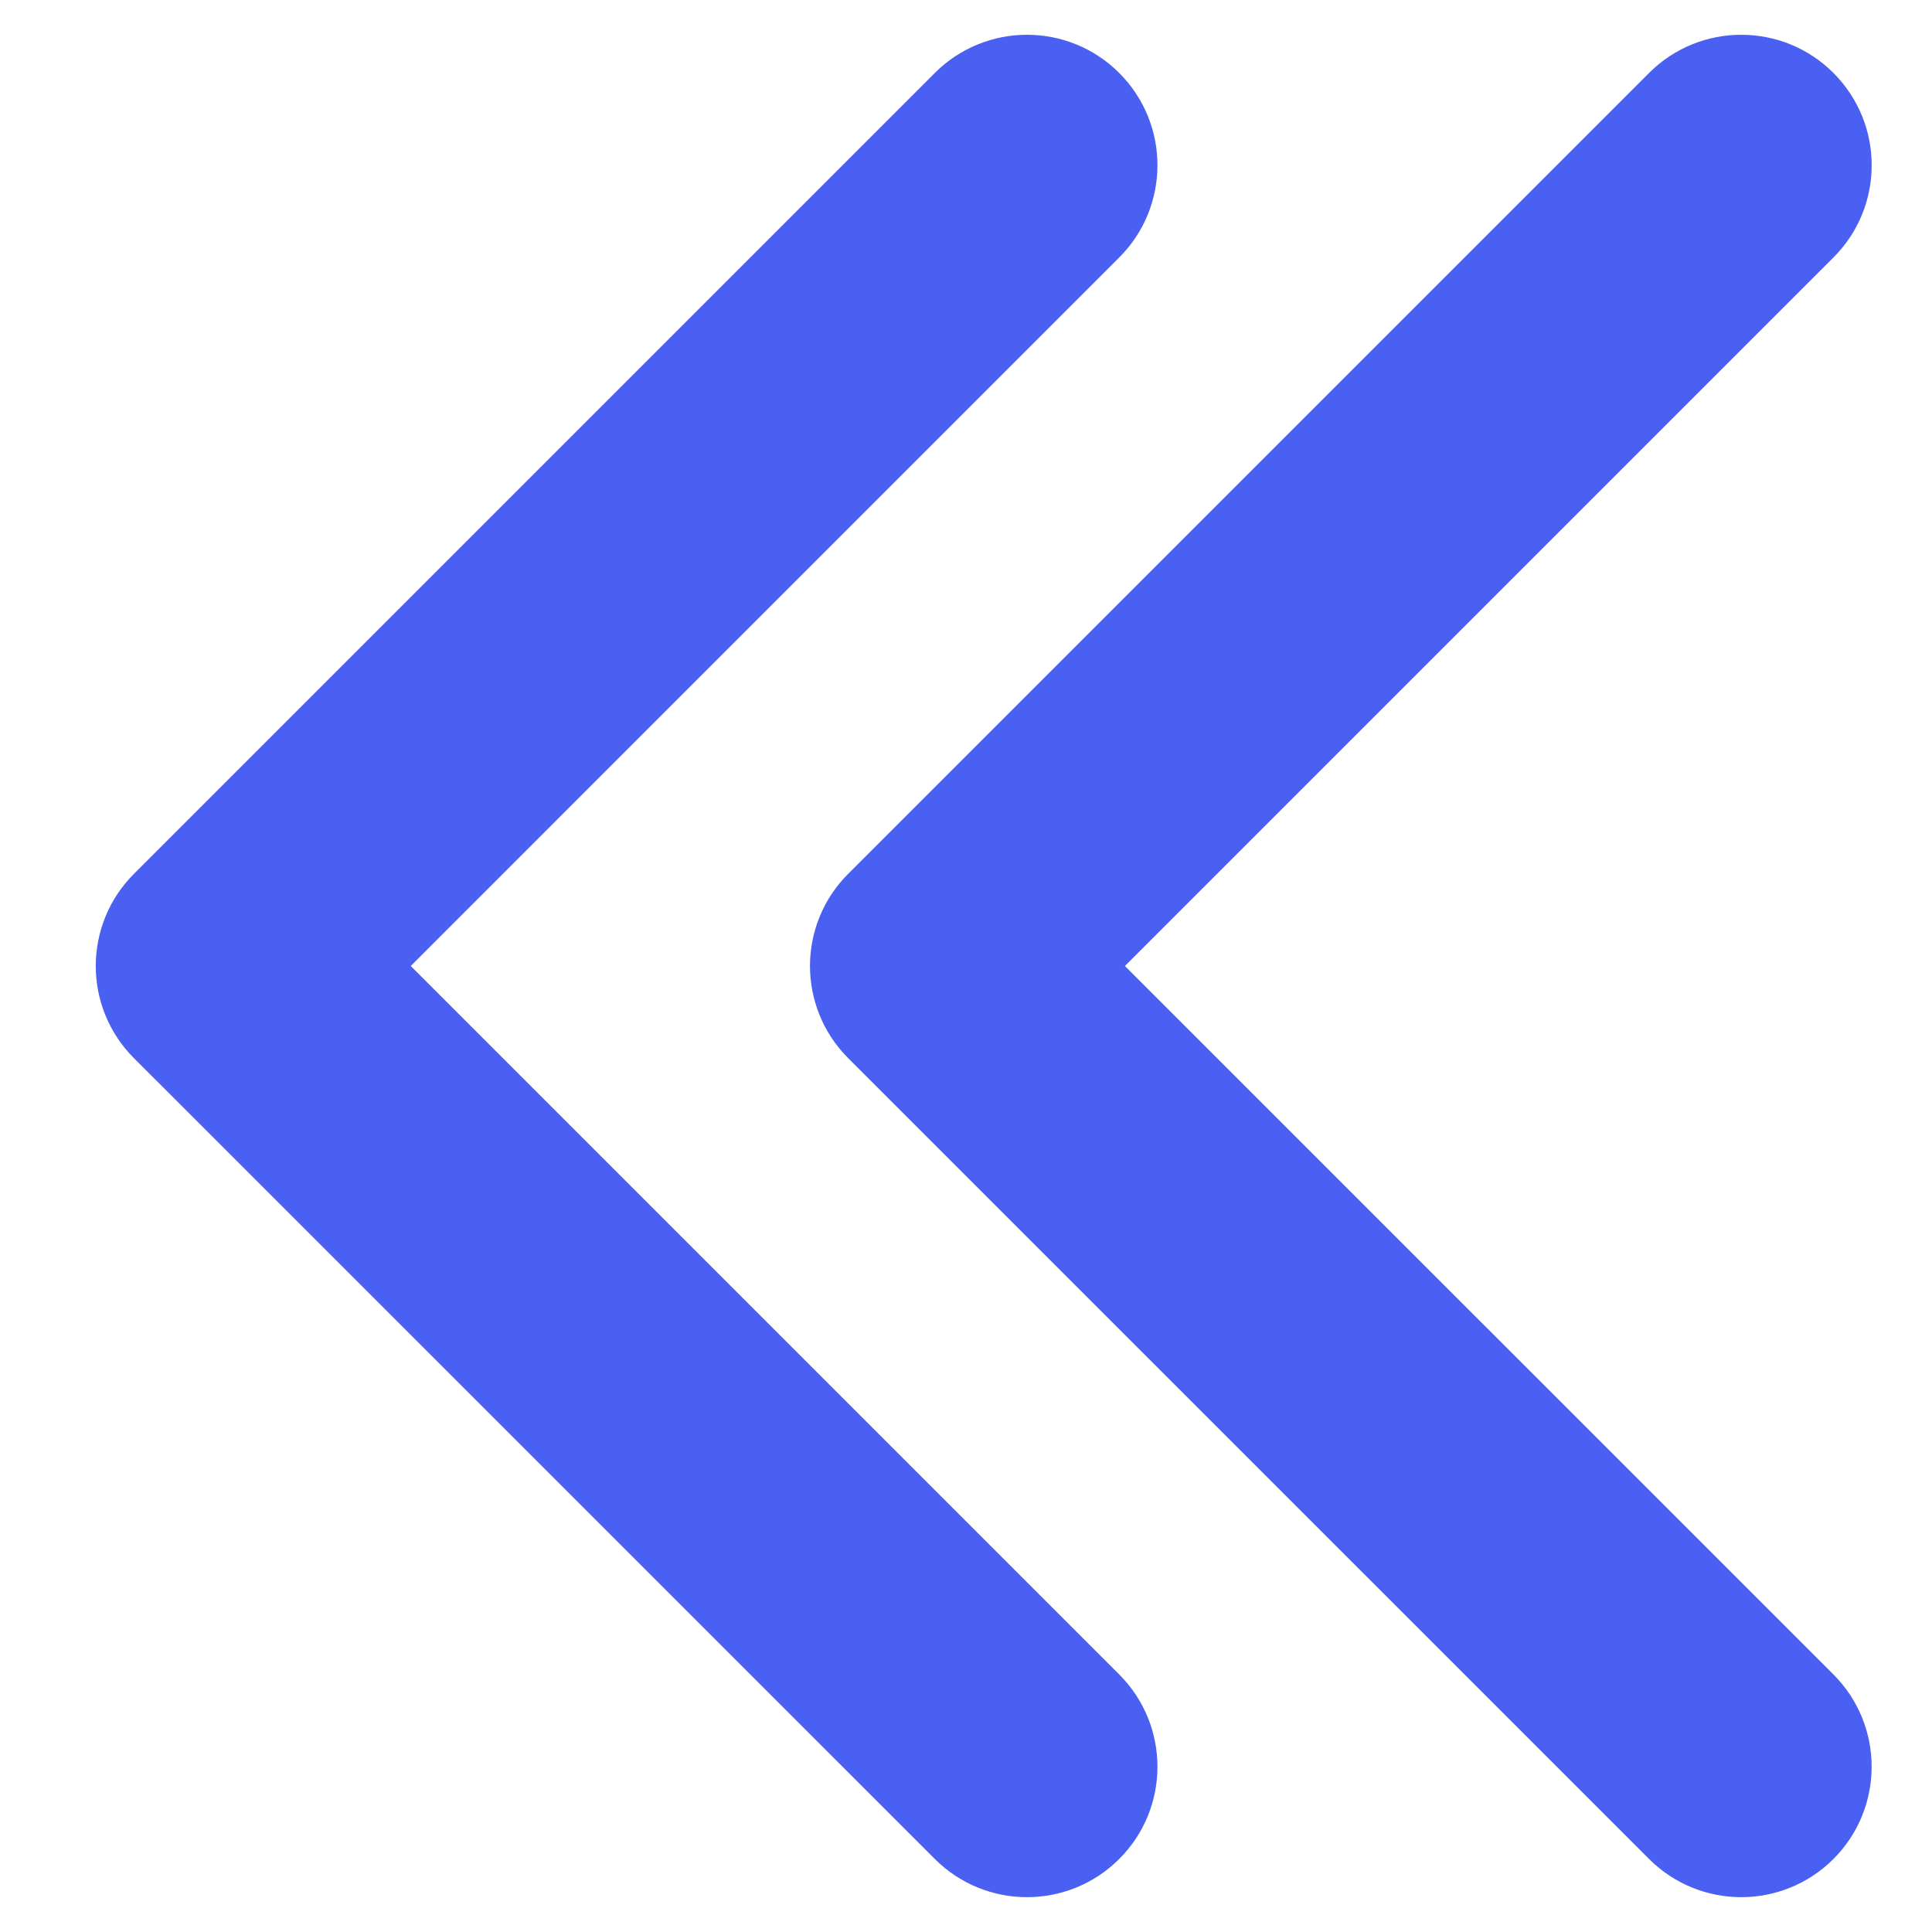
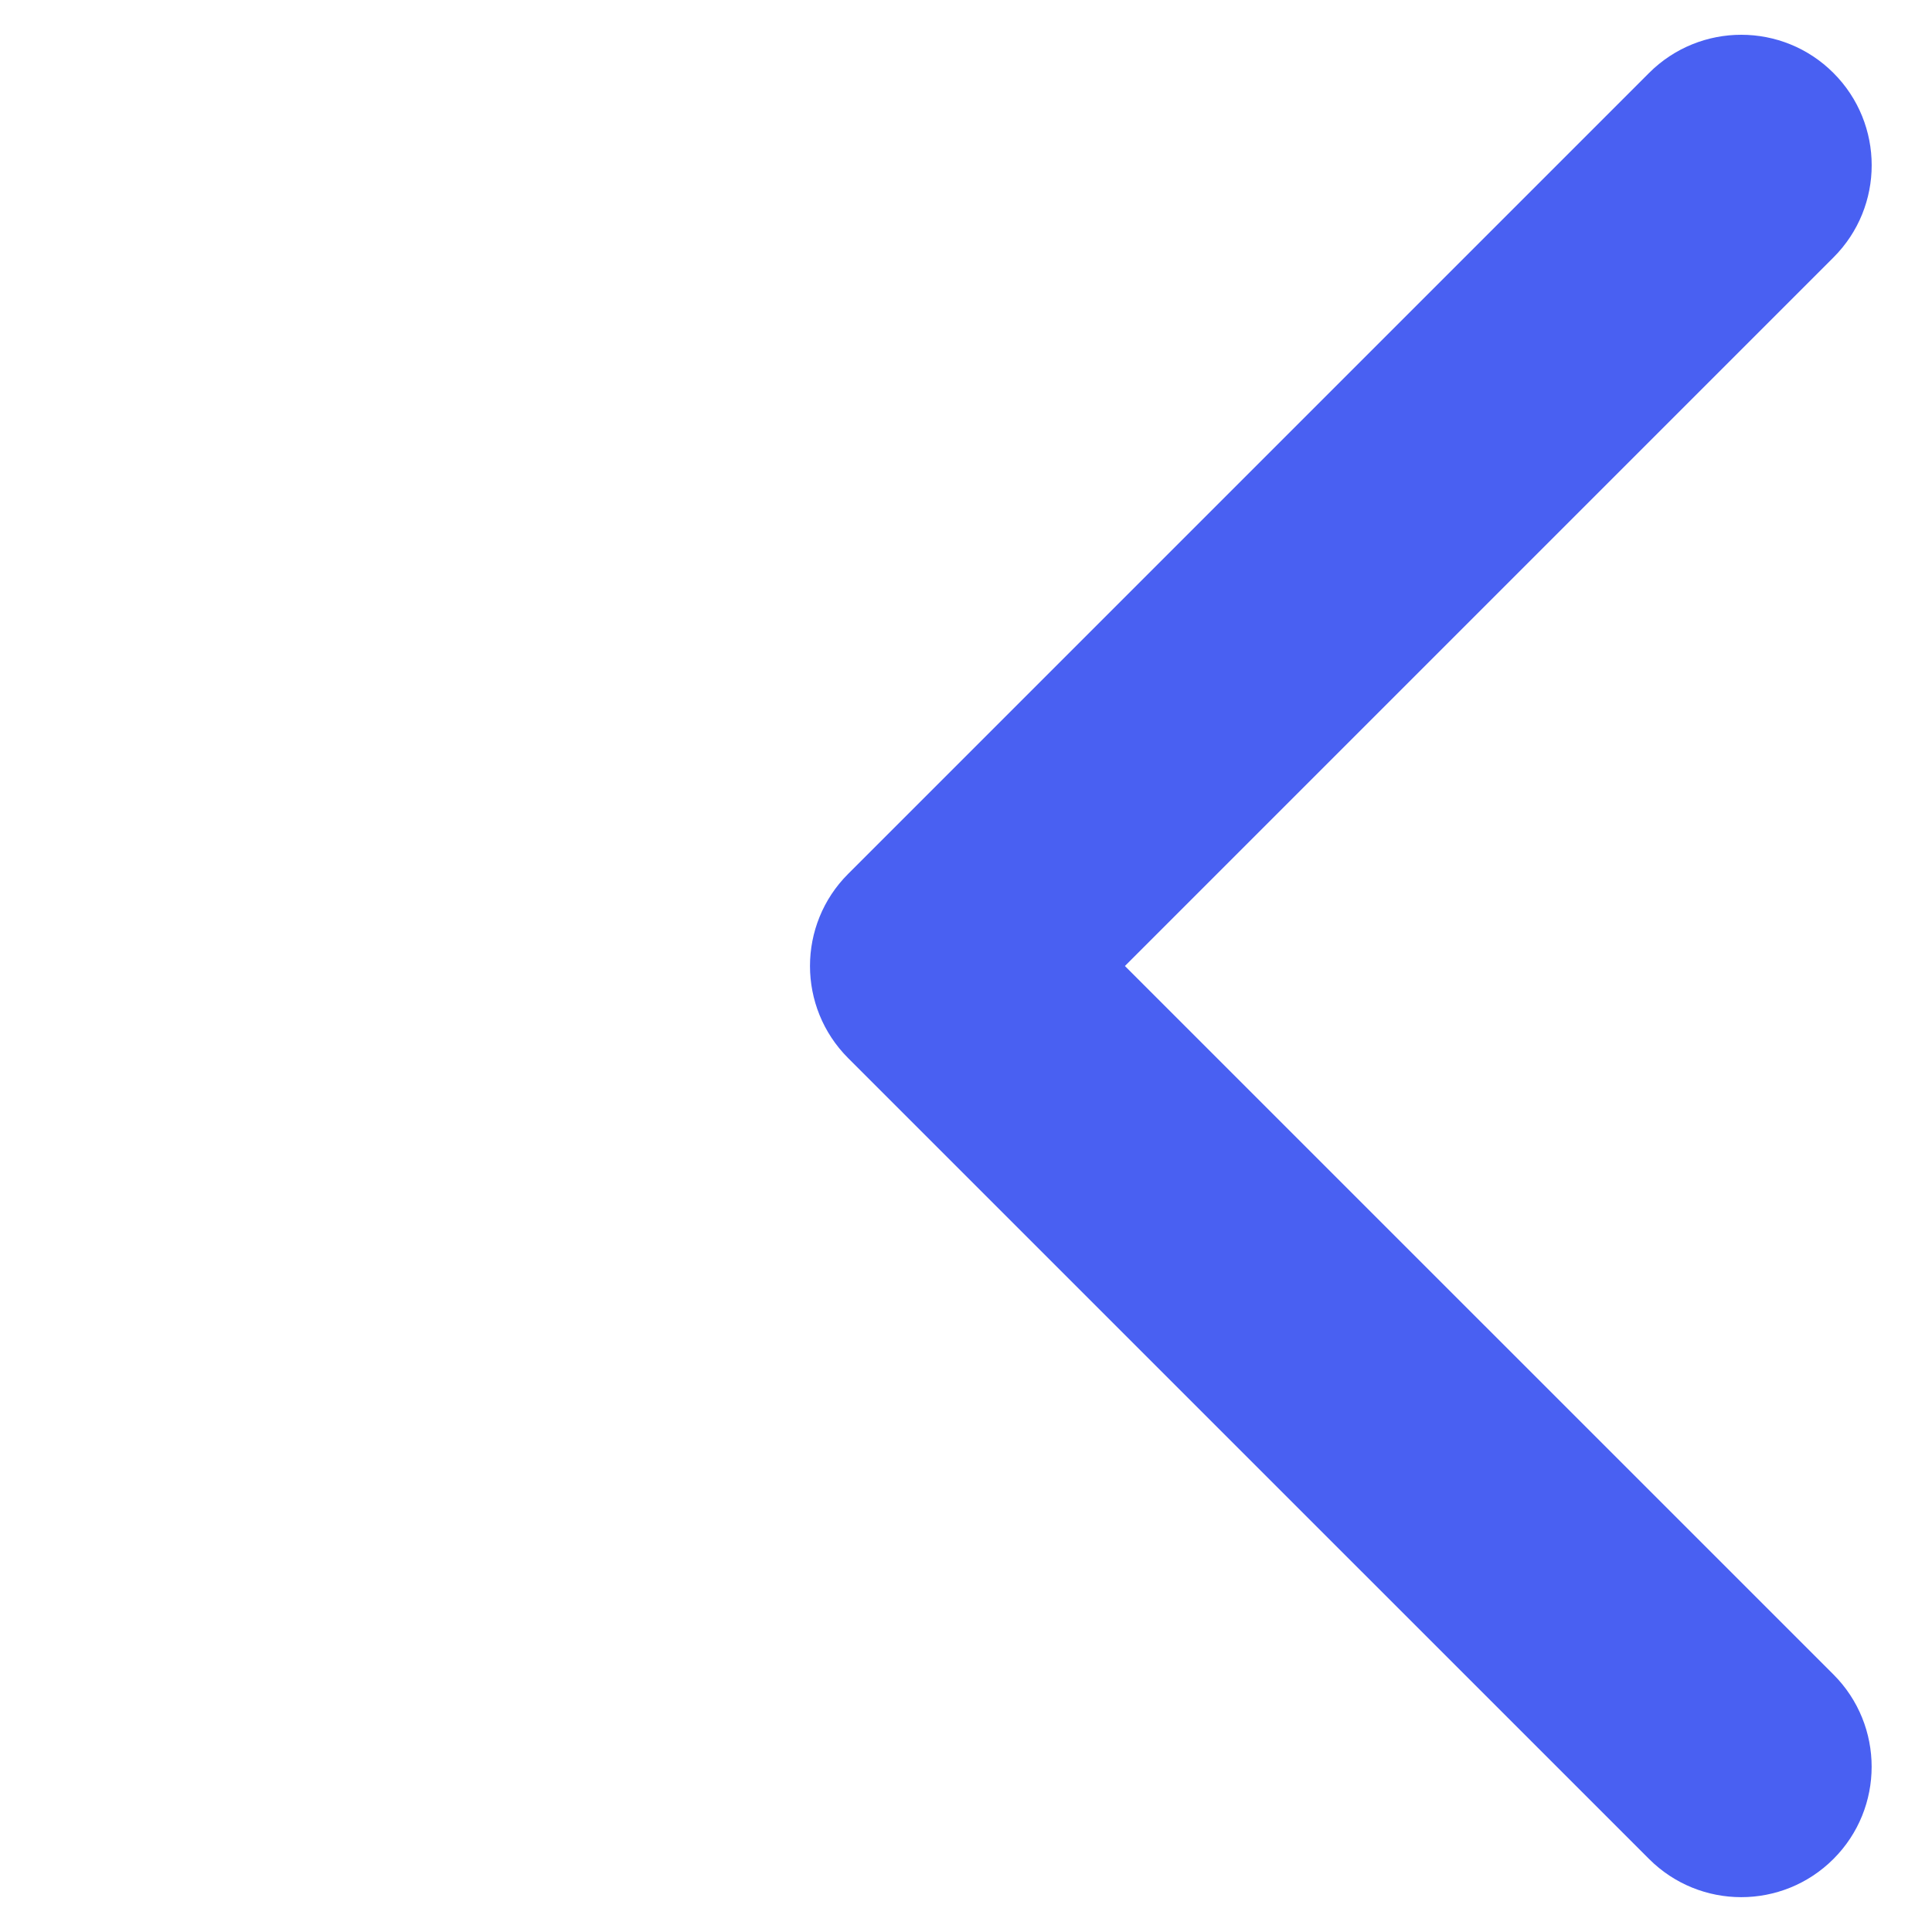
<svg xmlns="http://www.w3.org/2000/svg" version="1.1" id="Capa_1" x="0px" y="0px" width="32px" height="32px" viewBox="294.259 209.923 32 32" enable-background="new 294.259 209.923 32 32" xml:space="preserve">
  <g>
    <path fill="#4960F2" d="M308.308,224.396l13.264-13.264c0.844-0.844,2.212-0.844,3.055,0c0.844,0.844,0.844,2.212,0,3.055   l-11.736,11.736l11.736,11.735c0.843,0.844,0.843,2.212,0,3.055c-0.844,0.844-2.211,0.844-3.055,0l-13.264-13.263   c-0.422-0.422-0.633-0.975-0.633-1.527C307.675,225.37,307.886,224.817,308.308,224.396z" />
  </g>
  <g>
-     <path fill="#4960F2" d="M296.478,224.396l13.264-13.264c0.844-0.844,2.212-0.844,3.055,0c0.844,0.844,0.844,2.212,0,3.055   l-11.735,11.736l11.735,11.735c0.844,0.844,0.844,2.212,0,3.055c-0.844,0.844-2.211,0.844-3.055,0l-13.264-13.263   c-0.422-0.422-0.633-0.975-0.633-1.527C295.845,225.37,296.057,224.817,296.478,224.396z" />
-   </g>
+     </g>
</svg>